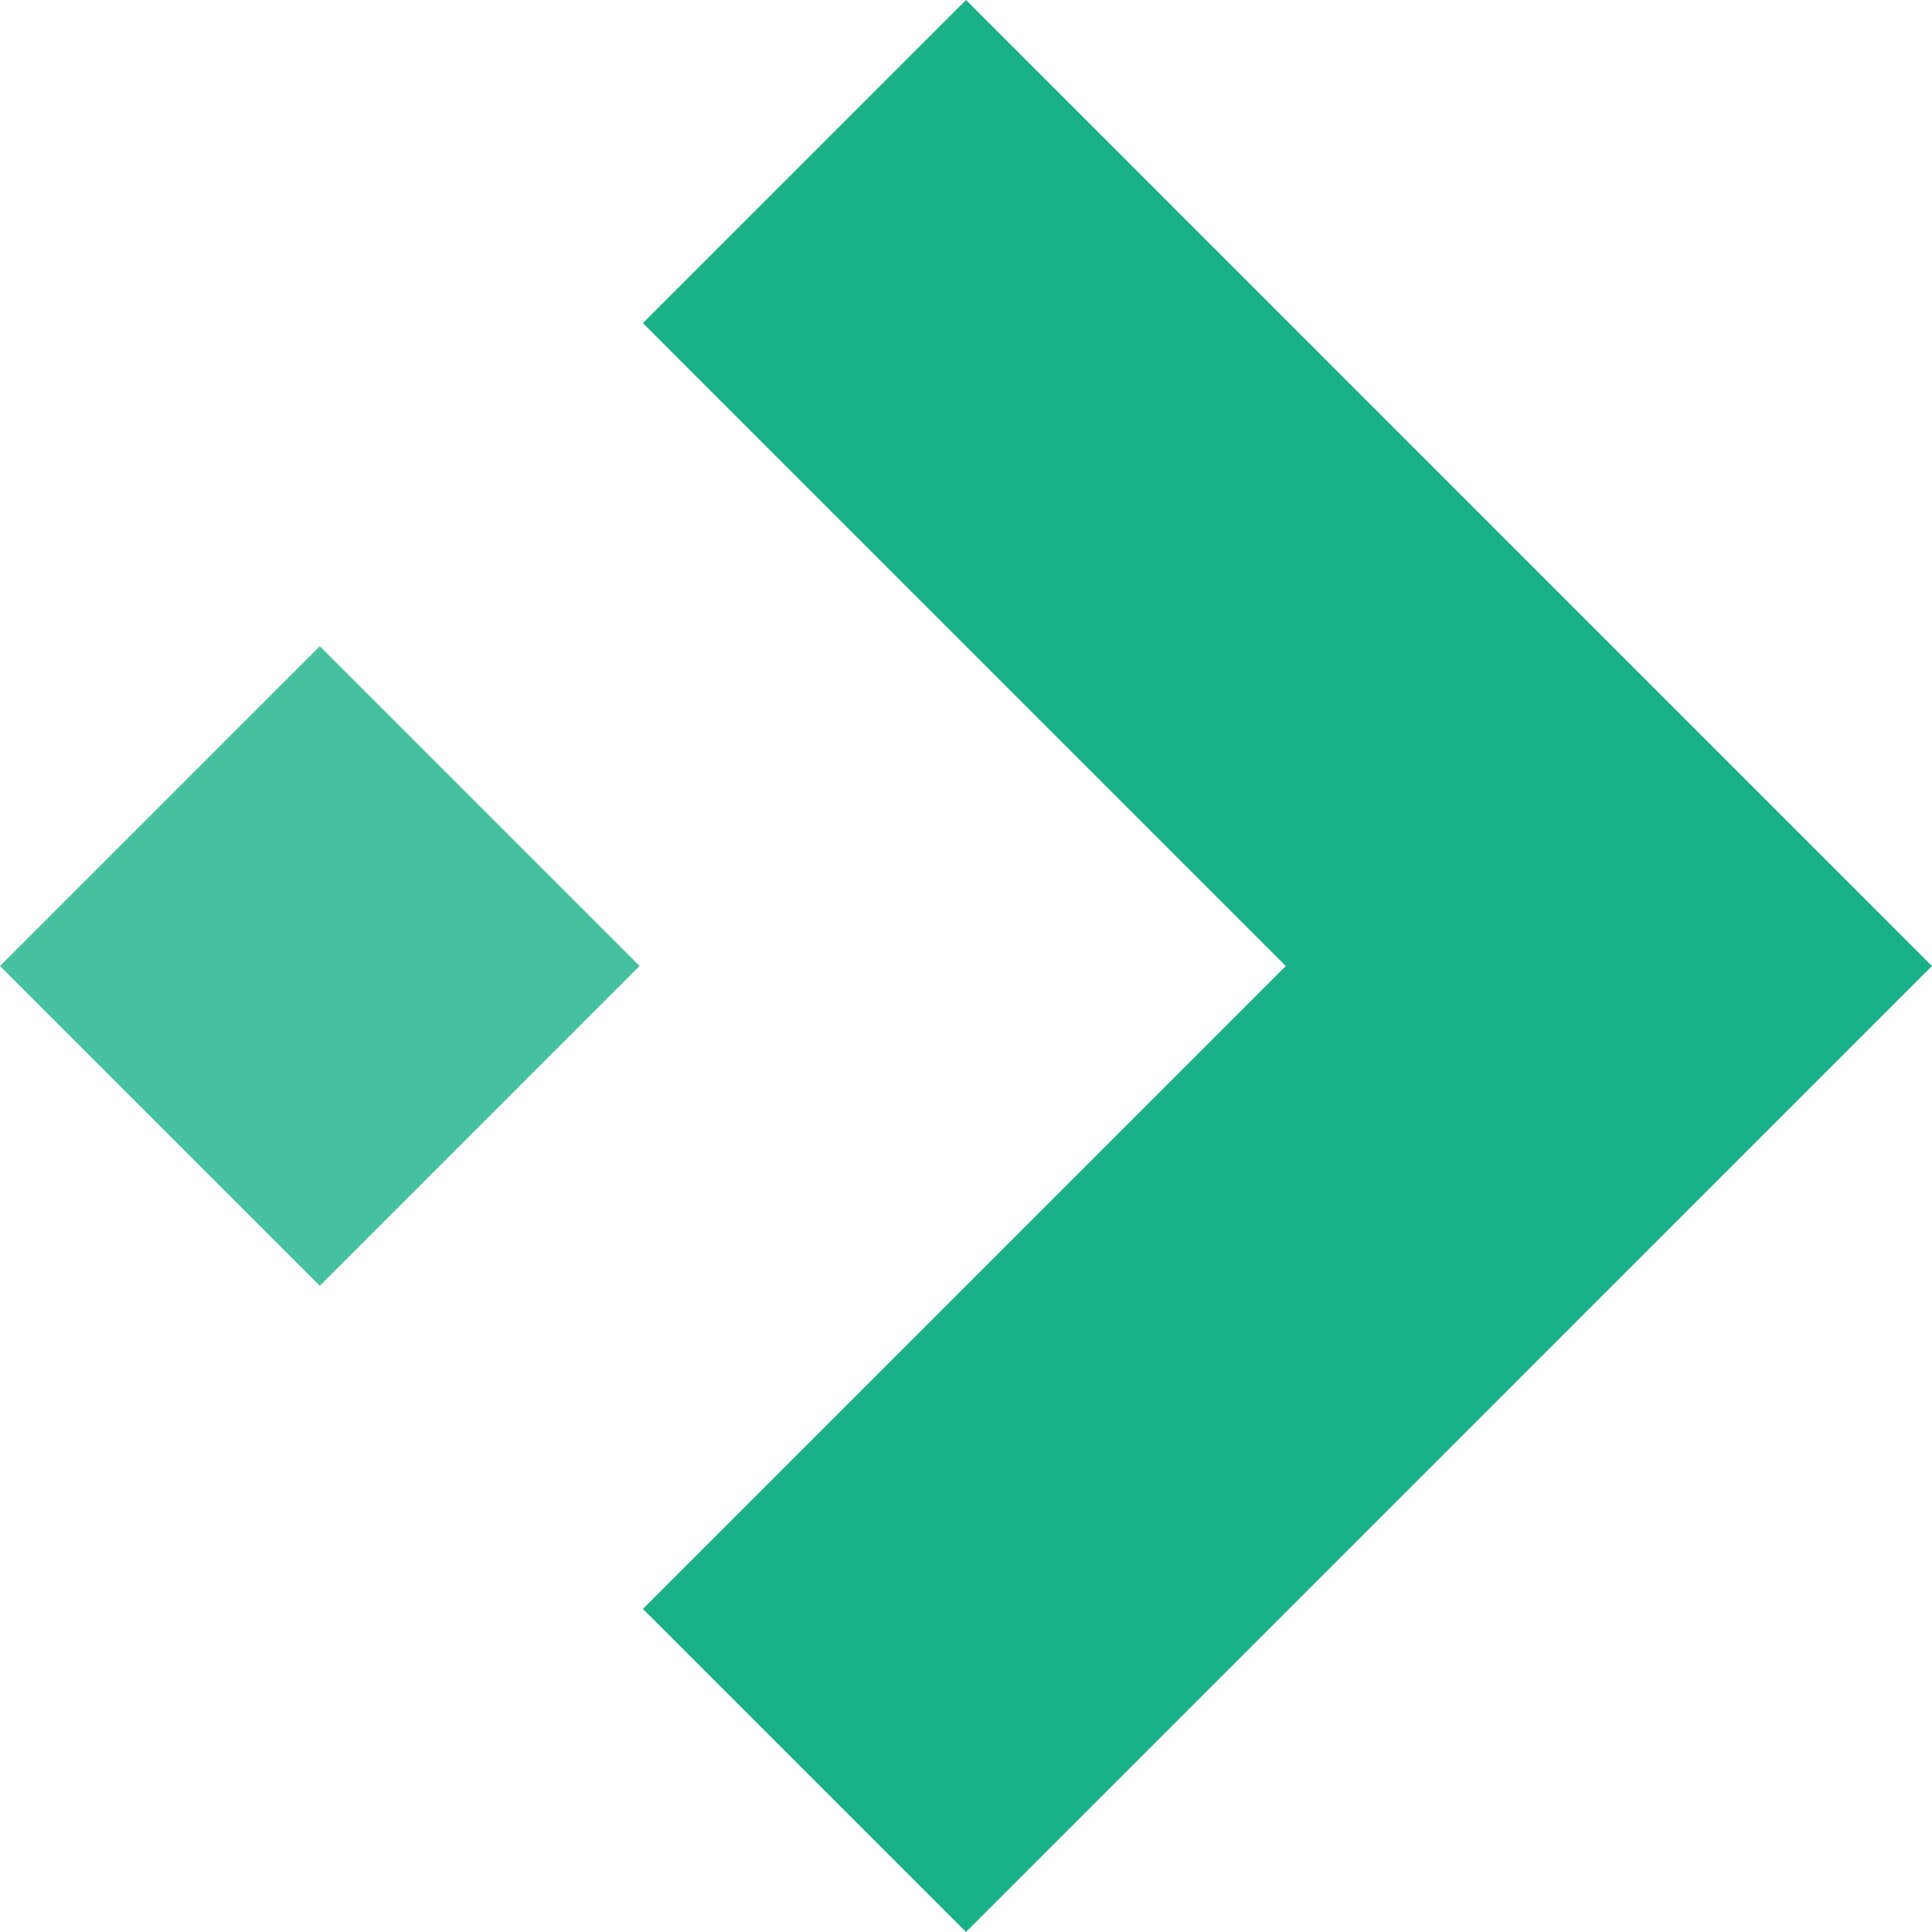
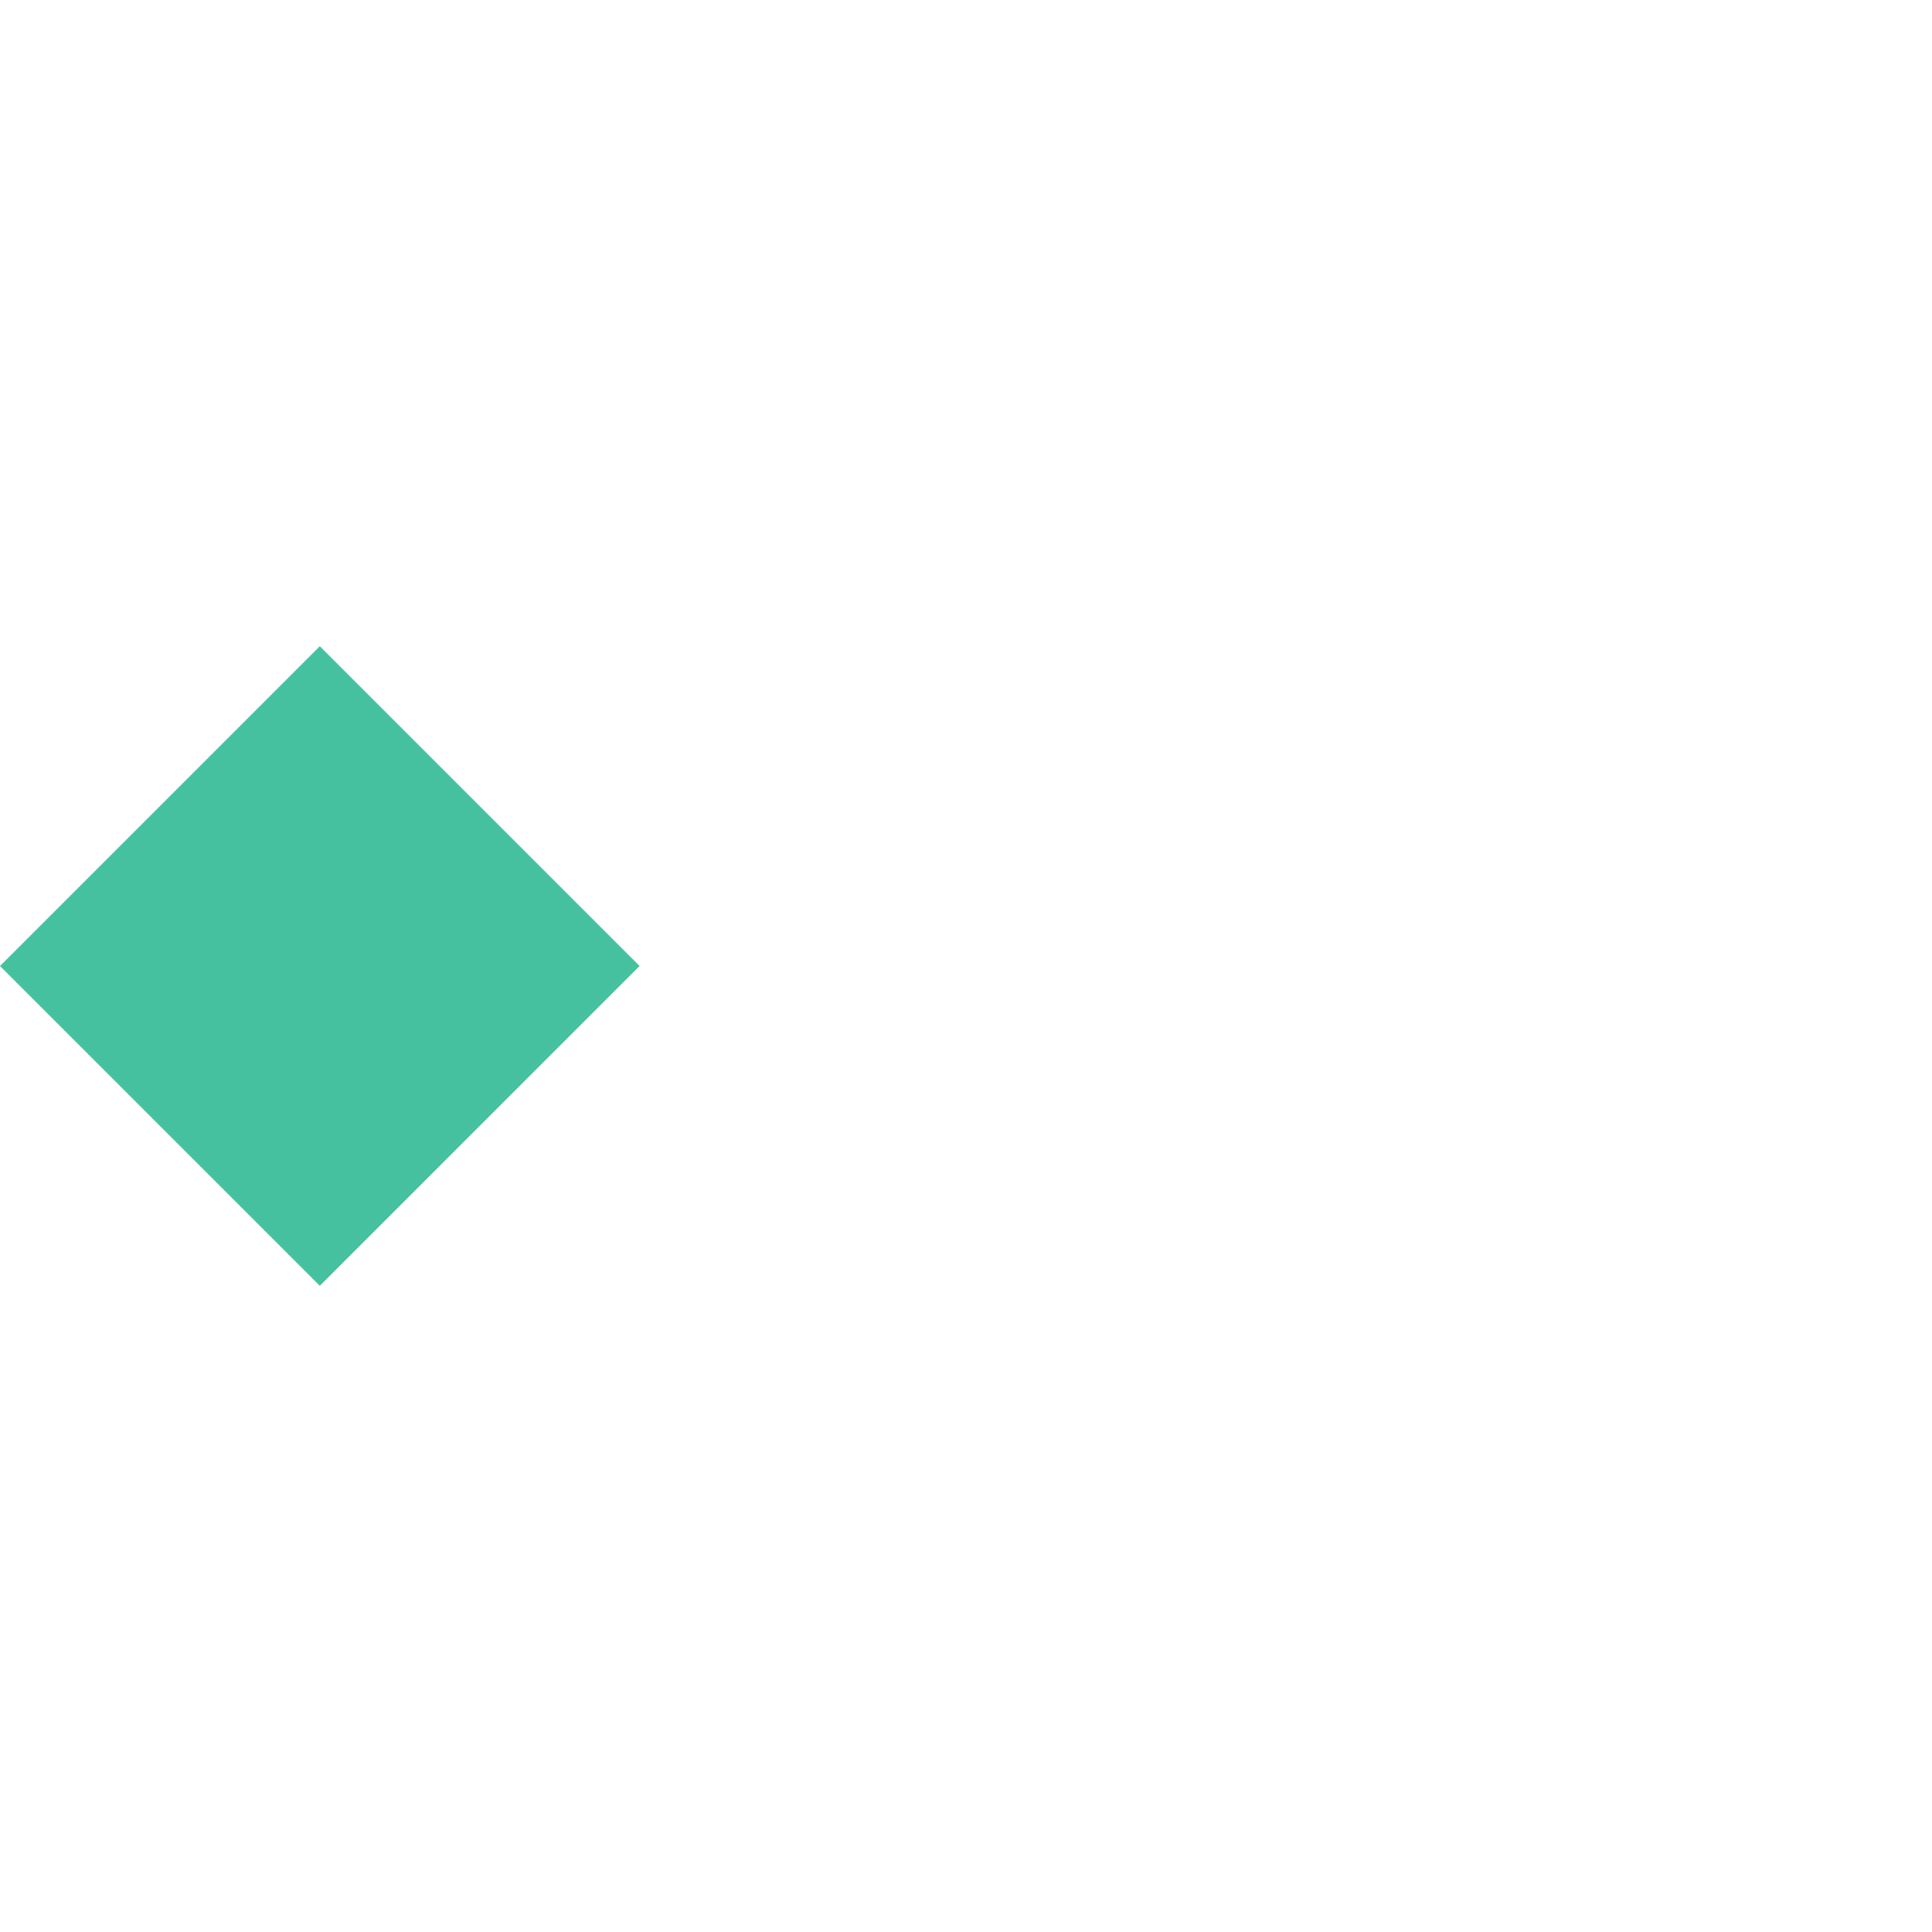
<svg xmlns="http://www.w3.org/2000/svg" width="42.701" height="42.702" viewBox="0 0 42.701 42.702">
  <g id="green-arrow-icon" transform="translate(0 0)">
-     <path id="Path_28364" data-name="Path 28364" d="M59.752,0,52.611,7.141,66.82,21.351,52.611,35.56,59.752,42.7,81.1,21.351Z" transform="translate(-38.401)" fill="#19b288" />
    <rect id="Rectangle_7800" data-name="Rectangle 7800" width="9.996" height="9.996" transform="translate(0 21.351) rotate(-45.001)" fill="#46c1a0" />
  </g>
</svg>